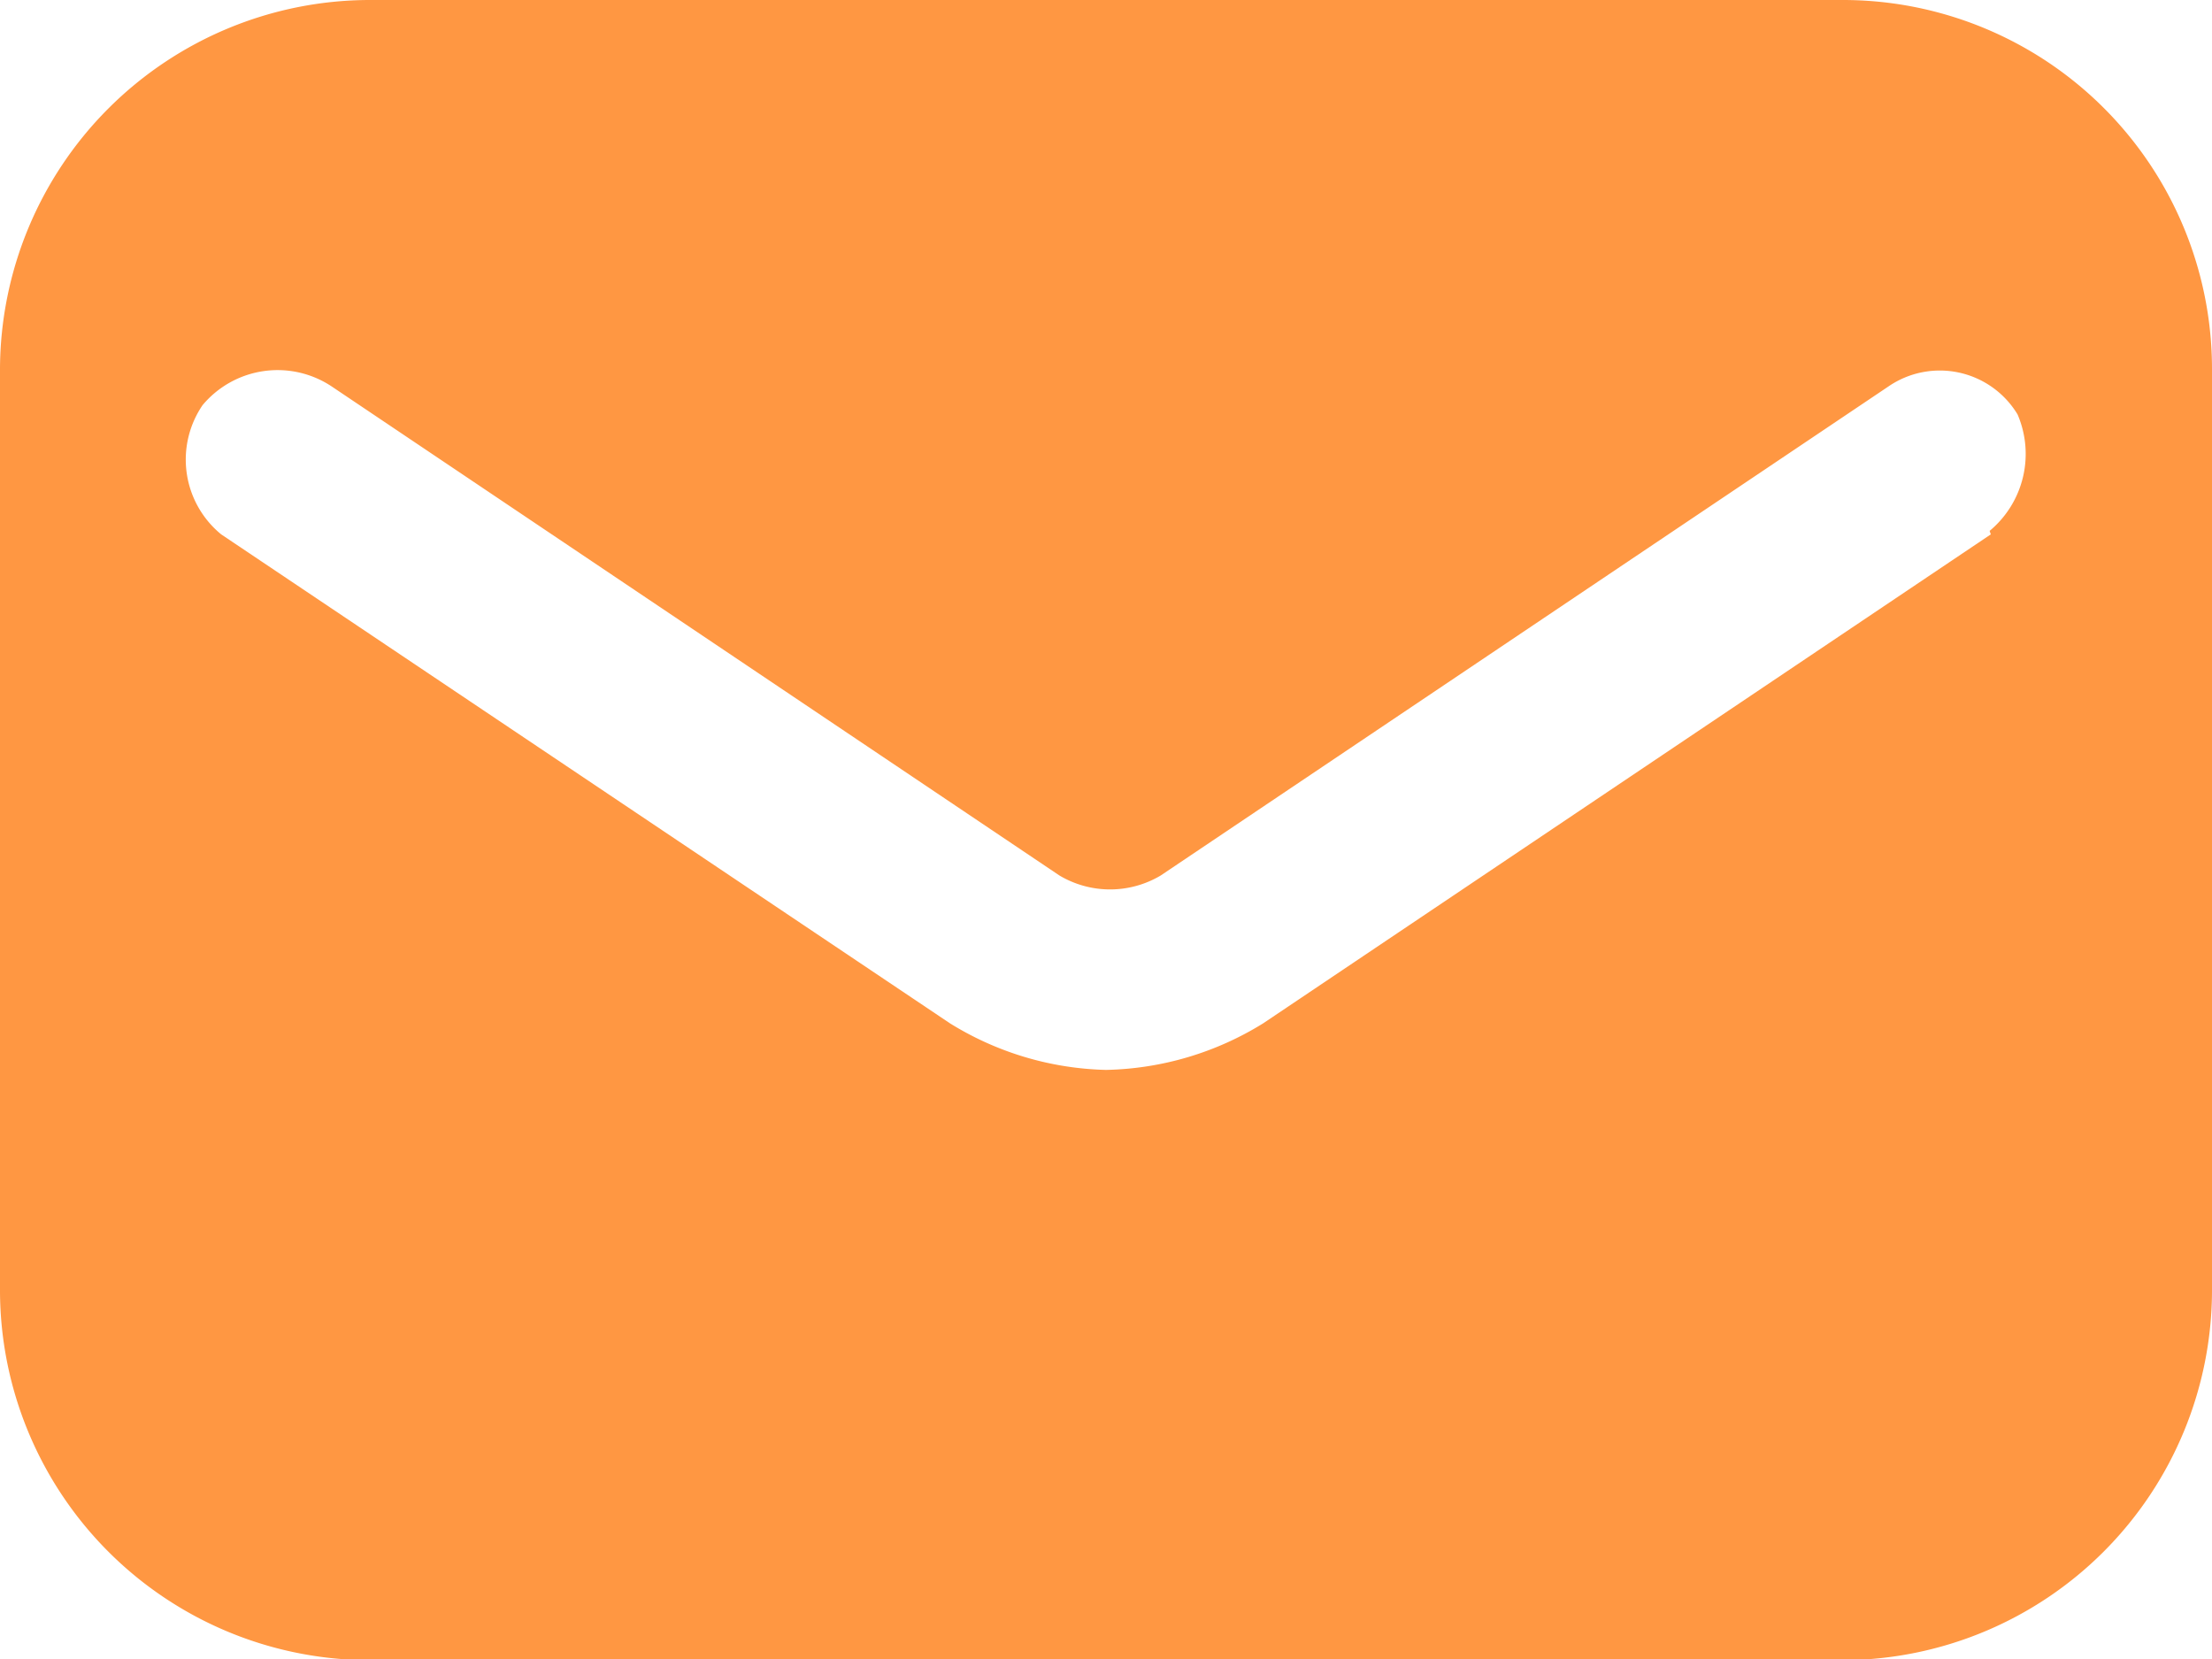
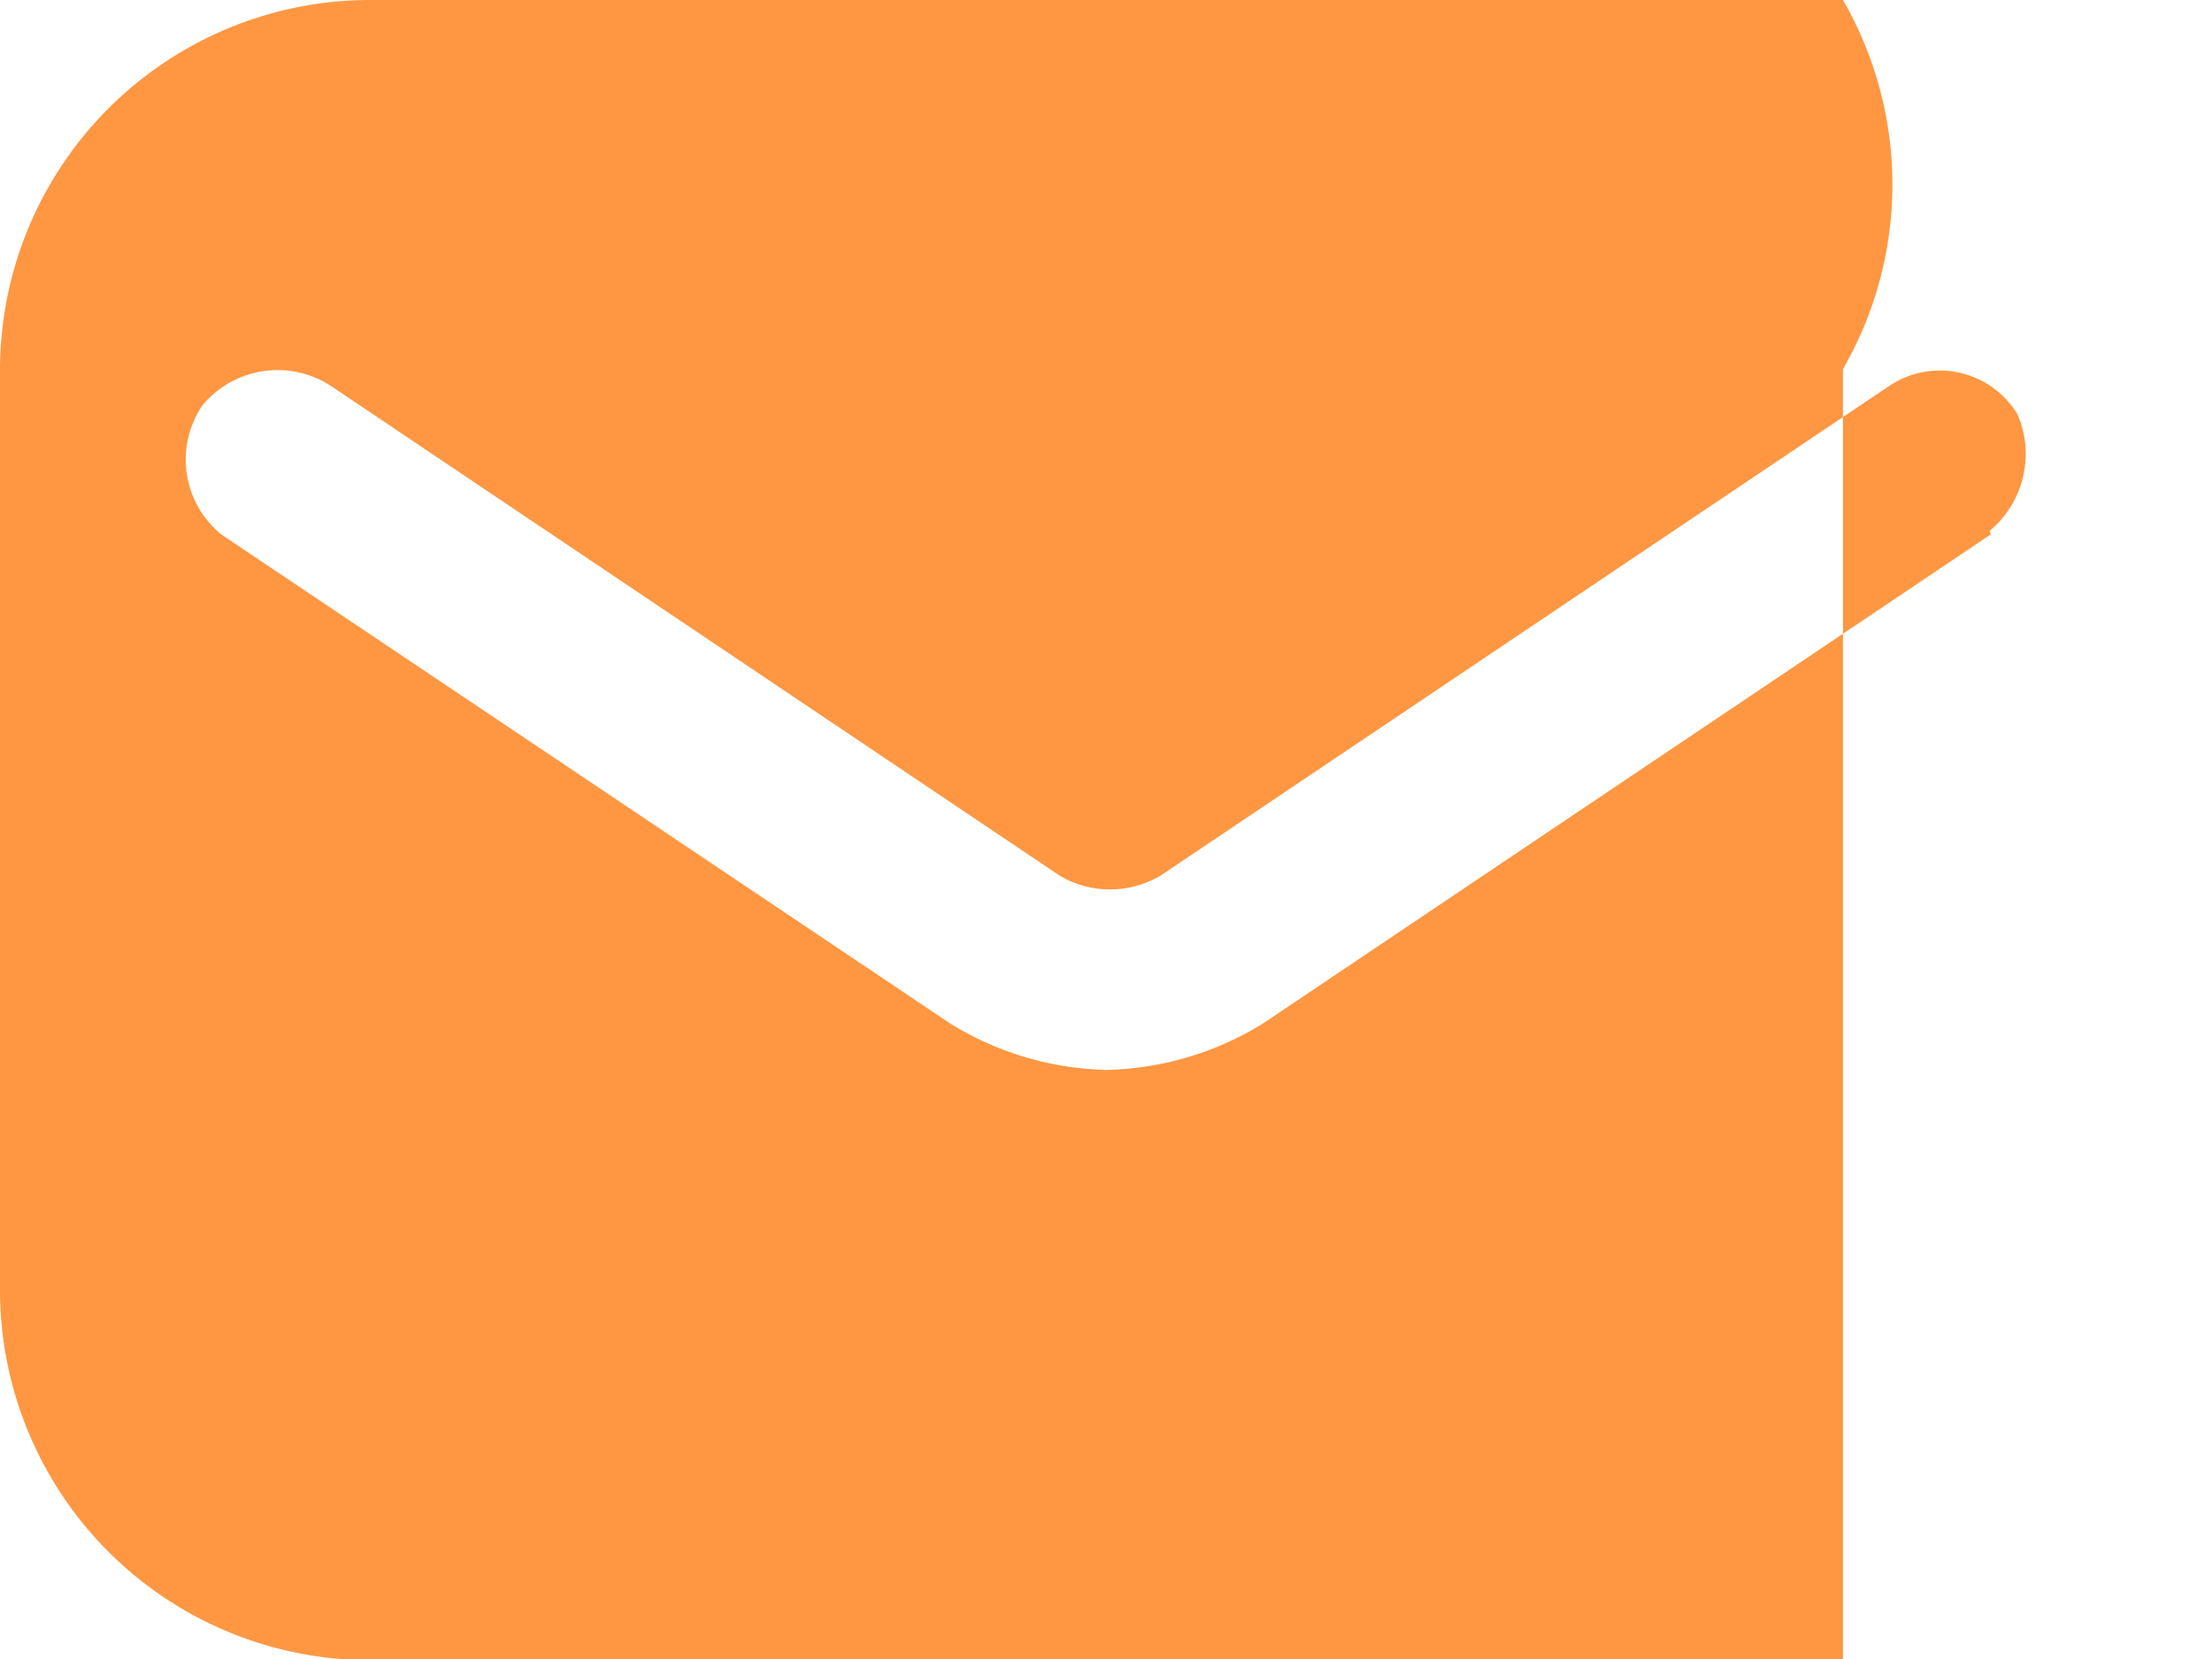
<svg xmlns="http://www.w3.org/2000/svg" id="Capa_1" data-name="Capa 1" viewBox="0 0 19 14.25">
  <defs>
    <style>.cls-1{fill:#ff9742;}</style>
  </defs>
  <title>base_email</title>
-   <path class="cls-1" d="M15.83,0H3.17A3.18,3.18,0,0,0,0,3.17v7.92a3.18,3.18,0,0,0,3.17,3.17H15.83A3.18,3.18,0,0,0,19,11.08V3.17A3.17,3.17,0,0,0,15.83,0M17.1,4.59l-6.25,4.2a2.66,2.66,0,0,1-1.35.4,2.66,2.66,0,0,1-1.34-.4L1.9,4.59a0.83,0.83,0,0,1-.16-1.11,0.84,0.84,0,0,1,1.11-.16L9.1,7.52a0.85,0.85,0,0,0,.87,0l6.25-4.2a0.78,0.78,0,0,1,1.11.24,0.86,0.86,0,0,1-.24,1" />
+   <path class="cls-1" d="M15.83,0H3.17A3.18,3.18,0,0,0,0,3.17v7.92a3.18,3.18,0,0,0,3.17,3.17H15.83V3.17A3.17,3.17,0,0,0,15.83,0M17.1,4.59l-6.25,4.2a2.66,2.66,0,0,1-1.35.4,2.66,2.66,0,0,1-1.34-.4L1.9,4.59a0.83,0.83,0,0,1-.16-1.11,0.84,0.84,0,0,1,1.11-.16L9.1,7.52a0.85,0.85,0,0,0,.87,0l6.25-4.2a0.78,0.78,0,0,1,1.11.24,0.86,0.86,0,0,1-.24,1" />
</svg>